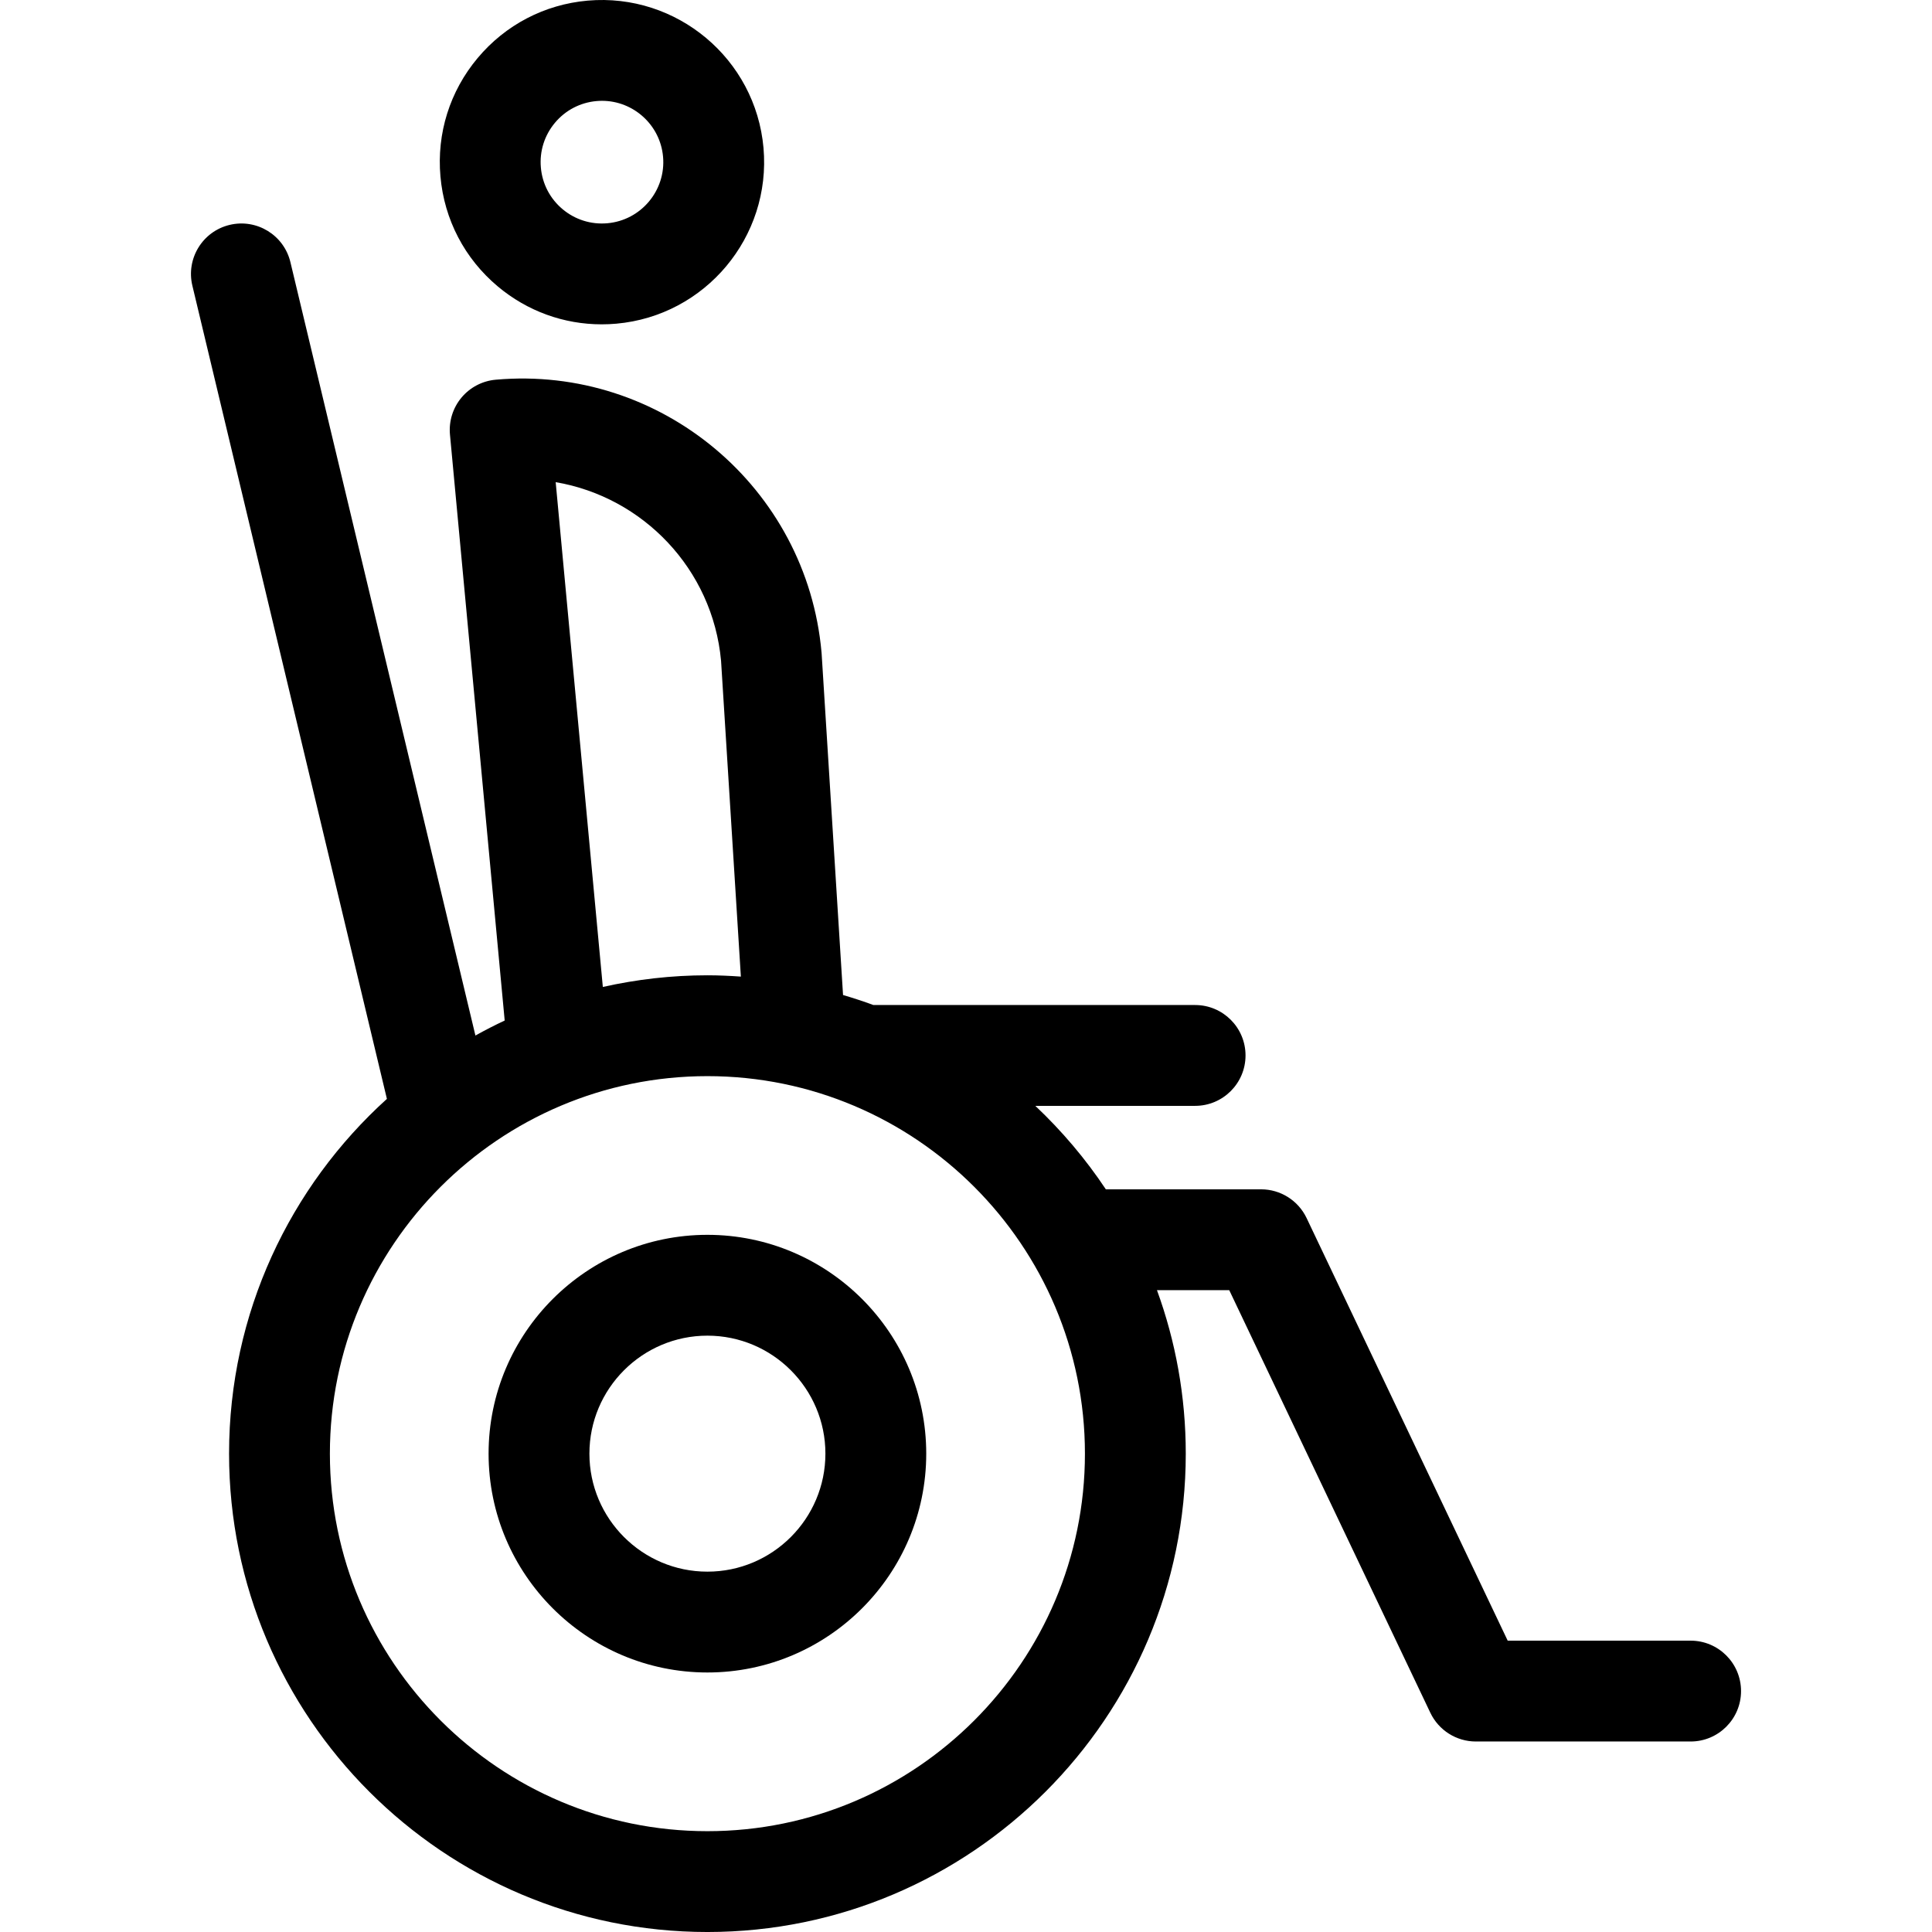
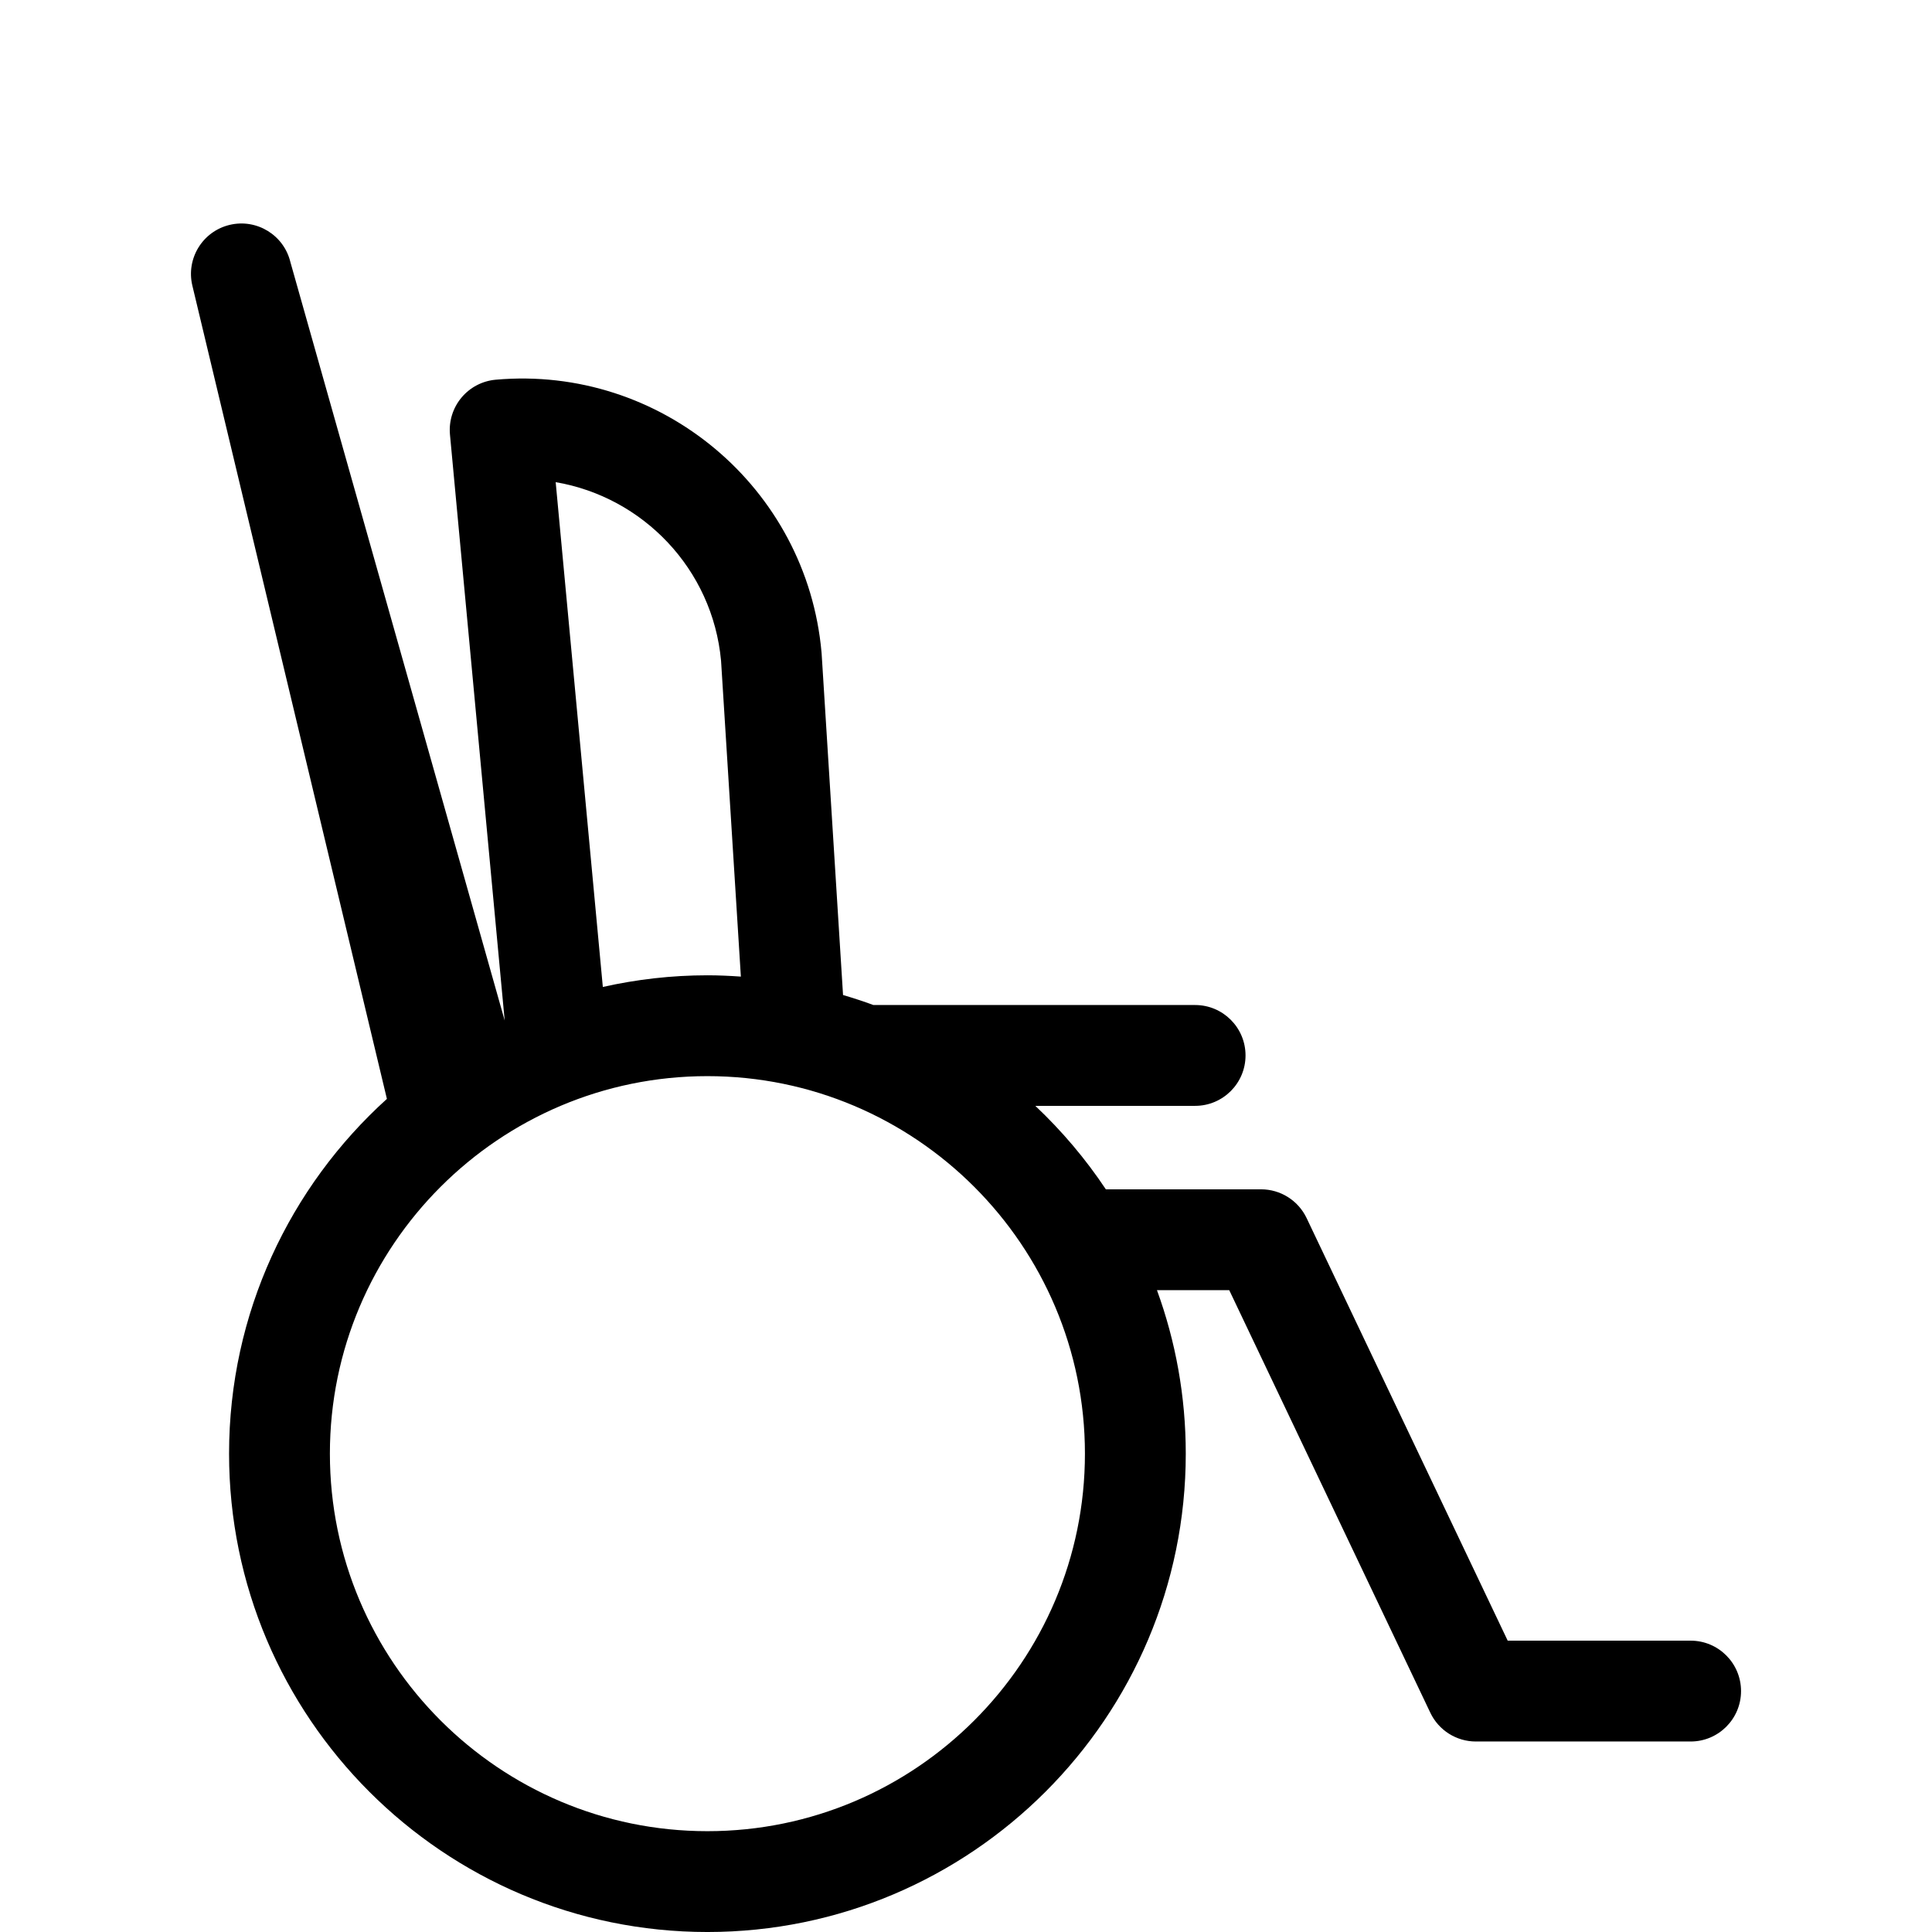
<svg xmlns="http://www.w3.org/2000/svg" fill="#000000" height="800px" width="800px" version="1.1" id="Capa_1" viewBox="0 0 229.933 229.933" xml:space="preserve">
  <g>
-     <path d="M201.206,195.26h-21.771l-23.932-50.293c-0.995-2.09-3.103-3.422-5.418-3.422H131.61c-2.414-3.626-5.236-6.955-8.394-9.934   h19.018c3.313,0,6-2.687,6-6s-2.687-6-6-6h-38.293c-1.184-0.439-2.389-0.831-3.608-1.192l-2.547-40.609   c-0.003-0.051-0.007-0.103-0.012-0.154c-1.741-19.641-19.141-34.206-38.777-32.466c-1.59,0.141-3.059,0.91-4.08,2.136   c-1.022,1.227-1.513,2.81-1.365,4.399l6.512,69.731c-1.184,0.556-2.345,1.152-3.483,1.786L34.564,31.203   c-0.771-3.223-4.005-5.209-7.231-4.439c-3.223,0.771-5.21,4.009-4.439,7.231l23.153,96.787   c-11.528,10.425-18.785,25.491-18.785,42.222c0,31.391,25.539,56.93,56.93,56.93c31.392,0,56.93-25.539,56.93-56.93   c0-6.831-1.212-13.384-3.428-19.458h8.602l23.932,50.293c0.995,2.09,3.103,3.422,5.418,3.422h25.56c3.313,0,6-2.687,6-6   S204.52,195.26,201.206,195.26z M39.261,173.004c0-24.774,20.155-44.93,44.93-44.93s44.93,20.156,44.93,44.93   s-20.156,44.93-44.93,44.93S39.261,197.778,39.261,173.004z M66.133,57.383c10.363,1.764,18.679,10.319,19.682,21.258l2.358,37.587   c-1.317-0.092-2.642-0.155-3.981-0.155c-4.276,0-8.438,0.489-12.447,1.387L66.133,57.383z" />
-     <path d="M59.253,34.097c3.505,2.935,7.838,4.503,12.355,4.503c0.576,0,1.156-0.025,1.737-0.077   c10.6-0.939,18.46-10.327,17.521-20.927v0C89.927,6.995,80.539-0.853,69.939,0.074c-5.135,0.455-9.786,2.882-13.095,6.835   c-3.31,3.953-4.881,8.958-4.426,14.092C52.873,26.137,55.3,30.788,59.253,34.097z M66.045,14.613   c1.252-1.495,3.011-2.413,4.953-2.585c0.218-0.019,0.435-0.029,0.649-0.029c3.736,0,6.93,2.865,7.266,6.656   c0.354,4.009-2.618,7.56-6.627,7.915c-1.943,0.172-3.835-0.423-5.33-1.674c-1.495-1.252-2.413-3.011-2.585-4.954   C64.199,18.001,64.794,16.108,66.045,14.613z" />
-     <path d="M84.191,146.961c-14.36,0-26.043,11.683-26.043,26.043s11.683,26.043,26.043,26.043s26.043-11.683,26.043-26.043   S98.551,146.961,84.191,146.961z M84.191,187.047c-7.743,0-14.043-6.3-14.043-14.043s6.3-14.043,14.043-14.043   c7.744,0,14.043,6.3,14.043,14.043S91.935,187.047,84.191,187.047z" />
+     <path d="M201.206,195.26h-21.771l-23.932-50.293c-0.995-2.09-3.103-3.422-5.418-3.422H131.61c-2.414-3.626-5.236-6.955-8.394-9.934   h19.018c3.313,0,6-2.687,6-6s-2.687-6-6-6h-38.293c-1.184-0.439-2.389-0.831-3.608-1.192l-2.547-40.609   c-0.003-0.051-0.007-0.103-0.012-0.154c-1.741-19.641-19.141-34.206-38.777-32.466c-1.59,0.141-3.059,0.91-4.08,2.136   c-1.022,1.227-1.513,2.81-1.365,4.399l6.512,69.731L34.564,31.203   c-0.771-3.223-4.005-5.209-7.231-4.439c-3.223,0.771-5.21,4.009-4.439,7.231l23.153,96.787   c-11.528,10.425-18.785,25.491-18.785,42.222c0,31.391,25.539,56.93,56.93,56.93c31.392,0,56.93-25.539,56.93-56.93   c0-6.831-1.212-13.384-3.428-19.458h8.602l23.932,50.293c0.995,2.09,3.103,3.422,5.418,3.422h25.56c3.313,0,6-2.687,6-6   S204.52,195.26,201.206,195.26z M39.261,173.004c0-24.774,20.155-44.93,44.93-44.93s44.93,20.156,44.93,44.93   s-20.156,44.93-44.93,44.93S39.261,197.778,39.261,173.004z M66.133,57.383c10.363,1.764,18.679,10.319,19.682,21.258l2.358,37.587   c-1.317-0.092-2.642-0.155-3.981-0.155c-4.276,0-8.438,0.489-12.447,1.387L66.133,57.383z" />
  </g>
</svg>